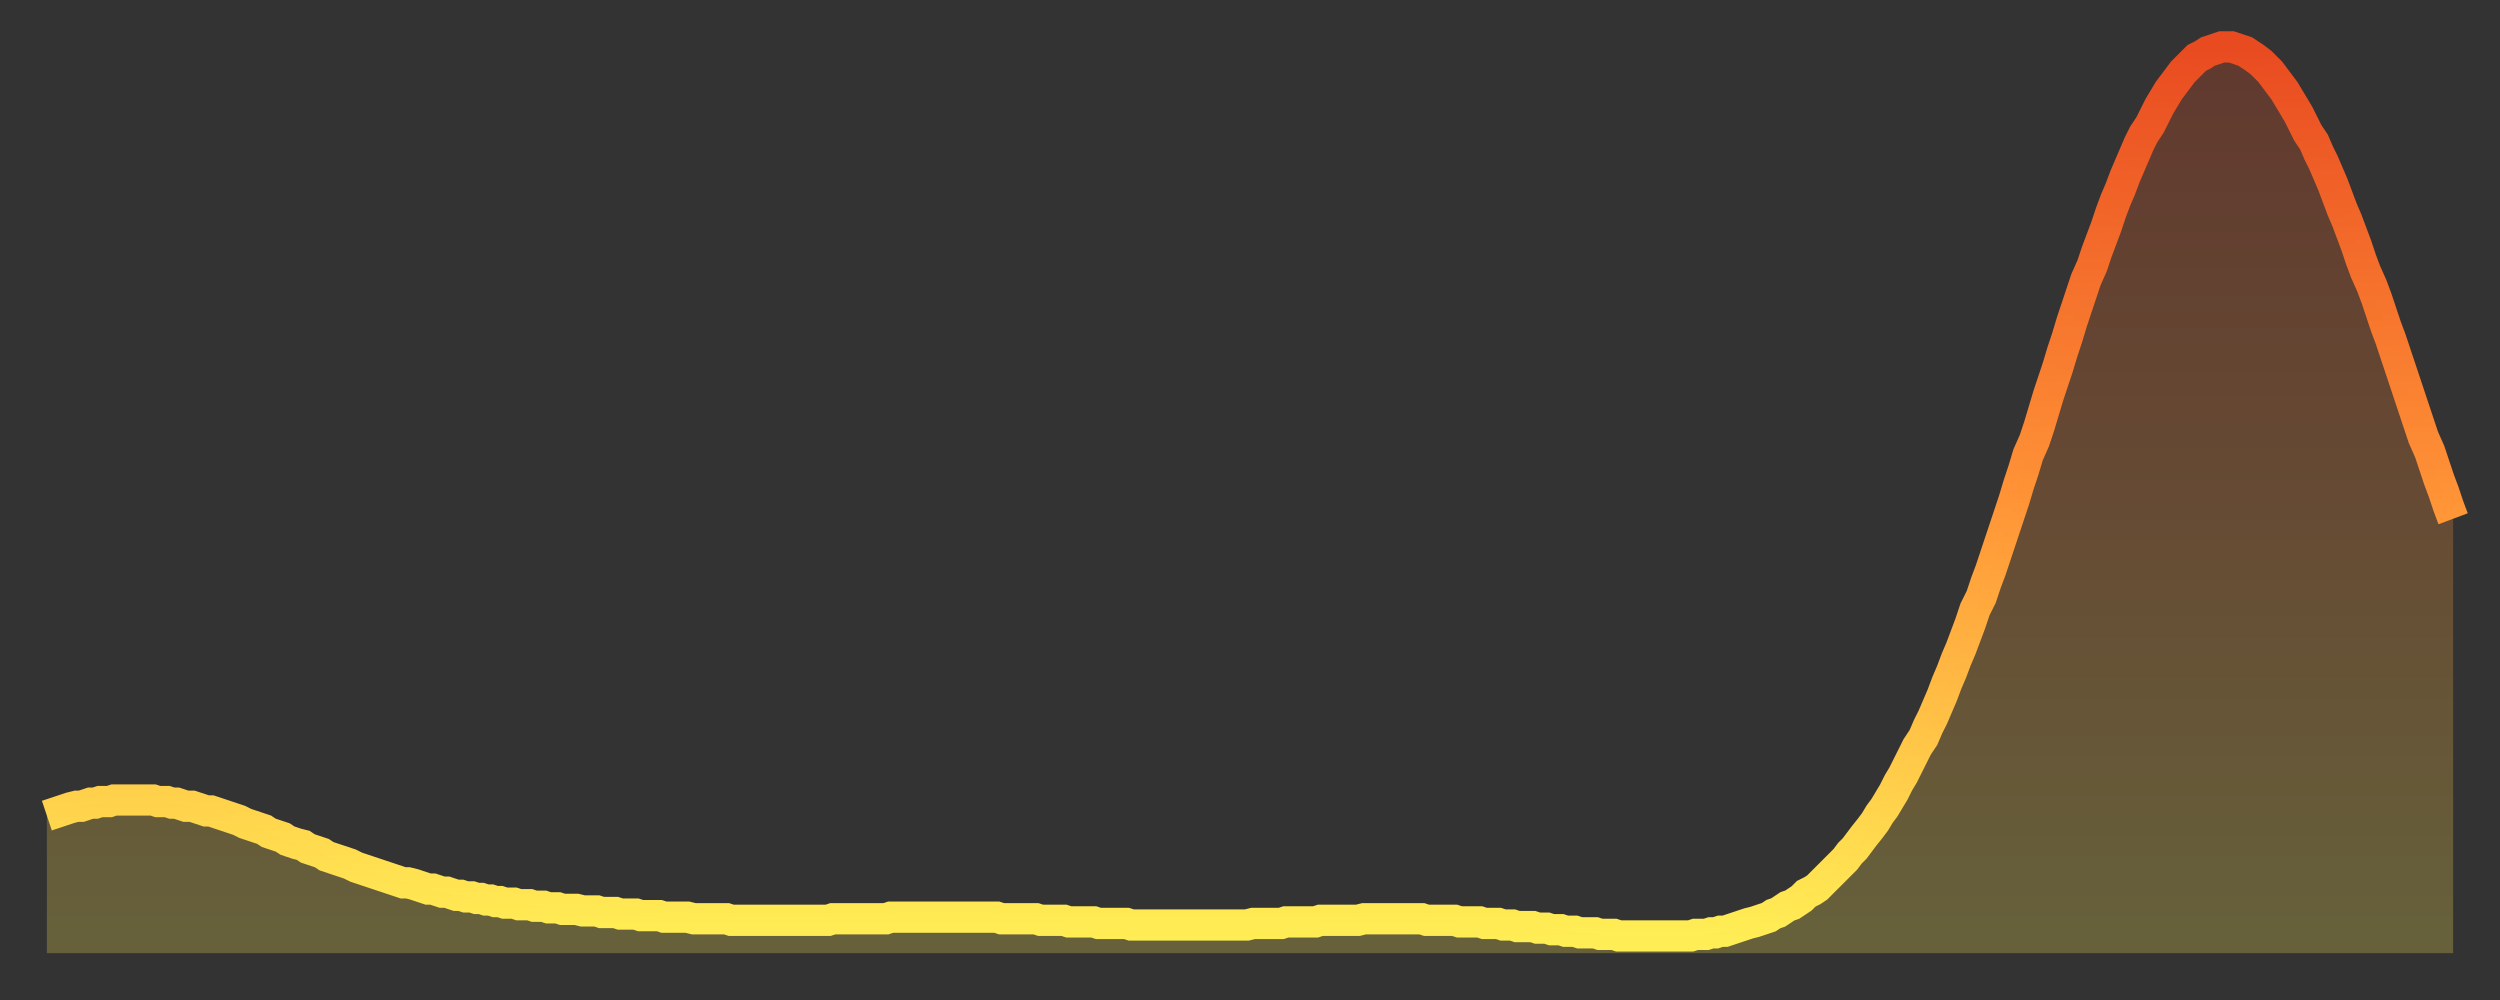
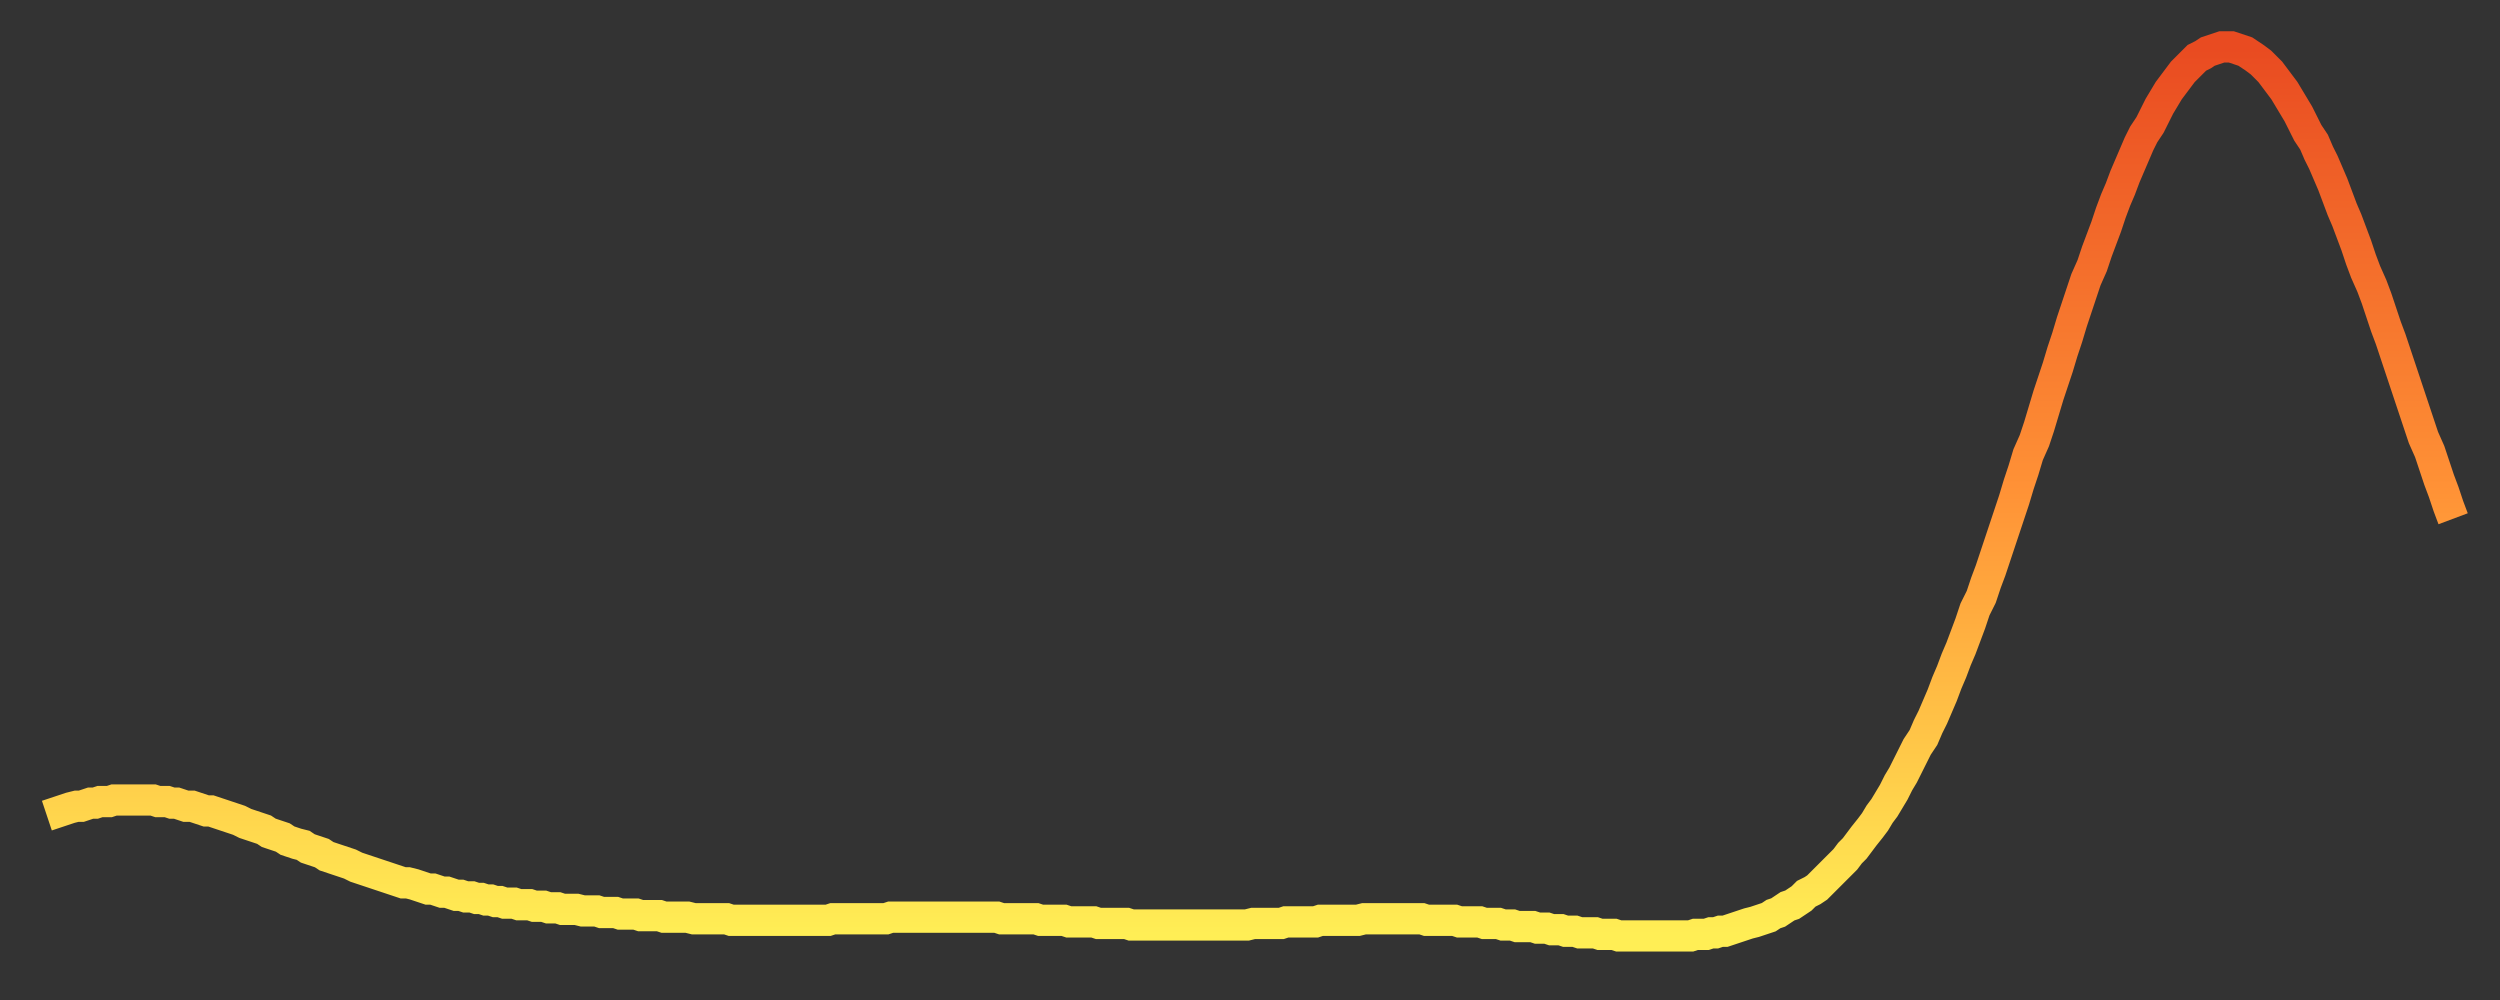
<svg xmlns="http://www.w3.org/2000/svg" baseProfile="full" height="64" version="1.1" width="160">
  <rect width="100%" height="100%" fill="#333333" stroke="none" />
  <defs>
    <linearGradient id="id7505988" x1="0" x2="0" y1="0" y2="1">
      <stop offset="0%" stop-color="#e94b21" />
      <stop offset="50%" stop-color="#ff9236" />
      <stop offset="100%" stop-color="#ffee55" />
    </linearGradient>
  </defs>
  <g transform="translate(3,3)">
    <g>
      <path d="M 0.0 49.2 0.3 49.1 0.6 49.0 0.9 48.9 1.2 48.8 1.5 48.7 1.9 48.6 2.2 48.6 2.5 48.5 2.8 48.4 3.1 48.4 3.4 48.3 3.7 48.3 4.0 48.3 4.3 48.2 4.6 48.2 4.9 48.2 5.2 48.2 5.6 48.2 5.9 48.2 6.2 48.2 6.5 48.2 6.8 48.2 7.1 48.3 7.4 48.3 7.7 48.3 8.0 48.4 8.3 48.4 8.6 48.5 8.9 48.6 9.3 48.6 9.6 48.7 9.9 48.8 10.2 48.9 10.5 48.9 10.8 49.0 11.1 49.1 11.4 49.2 11.7 49.3 12.0 49.4 12.3 49.5 12.7 49.7 13.0 49.8 13.3 49.9 13.6 50.0 13.9 50.1 14.2 50.3 14.5 50.4 14.8 50.5 15.1 50.6 15.4 50.8 15.7 50.9 16.0 51.0 16.4 51.1 16.7 51.3 17.0 51.4 17.3 51.5 17.6 51.6 17.9 51.8 18.2 51.9 18.5 52.0 18.8 52.1 19.1 52.2 19.4 52.3 19.8 52.5 20.1 52.6 20.4 52.7 20.7 52.8 21.0 52.9 21.3 53.0 21.6 53.1 21.9 53.2 22.2 53.3 22.5 53.4 22.8 53.5 23.1 53.5 23.5 53.6 23.8 53.7 24.1 53.8 24.4 53.9 24.7 53.9 25.0 54.0 25.3 54.1 25.6 54.1 25.9 54.2 26.2 54.3 26.5 54.3 26.8 54.4 27.2 54.4 27.5 54.5 27.8 54.5 28.1 54.6 28.4 54.6 28.7 54.7 29.0 54.7 29.3 54.8 29.6 54.8 29.9 54.8 30.2 54.9 30.6 54.9 30.9 54.9 31.2 55.0 31.5 55.0 31.8 55.0 32.1 55.1 32.4 55.1 32.7 55.1 33.0 55.2 33.3 55.2 33.6 55.2 33.9 55.2 34.3 55.3 34.6 55.3 34.9 55.3 35.2 55.3 35.5 55.4 35.8 55.4 36.1 55.4 36.4 55.4 36.7 55.5 37.0 55.5 37.3 55.5 37.7 55.5 38.0 55.6 38.3 55.6 38.6 55.6 38.9 55.6 39.2 55.6 39.5 55.7 39.8 55.7 40.1 55.7 40.4 55.7 40.7 55.7 41.0 55.7 41.4 55.8 41.7 55.8 42.0 55.8 42.3 55.8 42.6 55.8 42.9 55.8 43.2 55.8 43.5 55.8 43.8 55.9 44.1 55.9 44.4 55.9 44.7 55.9 45.1 55.9 45.4 55.9 45.7 55.9 46.0 55.9 46.3 55.9 46.6 55.9 46.9 55.9 47.2 55.9 47.5 55.9 47.8 55.9 48.1 55.9 48.5 55.9 48.8 55.9 49.1 55.9 49.4 55.9 49.7 55.9 50.0 55.9 50.3 55.8 50.6 55.8 50.9 55.8 51.2 55.8 51.5 55.8 51.8 55.8 52.2 55.8 52.5 55.8 52.8 55.8 53.1 55.8 53.4 55.8 53.7 55.8 54.0 55.7 54.3 55.7 54.6 55.7 54.9 55.7 55.2 55.7 55.6 55.7 55.9 55.7 56.2 55.7 56.5 55.7 56.8 55.7 57.1 55.7 57.4 55.7 57.7 55.7 58.0 55.7 58.3 55.7 58.6 55.7 58.9 55.7 59.3 55.7 59.6 55.7 59.9 55.7 60.2 55.7 60.5 55.7 60.8 55.7 61.1 55.8 61.4 55.8 61.7 55.8 62.0 55.8 62.3 55.8 62.6 55.8 63.0 55.8 63.3 55.8 63.6 55.9 63.9 55.9 64.2 55.9 64.5 55.9 64.8 55.9 65.1 55.9 65.4 56.0 65.7 56.0 66.0 56.0 66.4 56.0 66.7 56.0 67.0 56.0 67.3 56.1 67.6 56.1 67.9 56.1 68.2 56.1 68.5 56.1 68.8 56.1 69.1 56.1 69.4 56.2 69.7 56.2 70.1 56.2 70.4 56.2 70.7 56.2 71.0 56.2 71.3 56.2 71.6 56.2 71.9 56.2 72.2 56.2 72.5 56.2 72.8 56.2 73.1 56.2 73.5 56.2 73.8 56.2 74.1 56.2 74.4 56.2 74.7 56.2 75.0 56.2 75.3 56.2 75.6 56.2 75.9 56.2 76.2 56.2 76.5 56.2 76.8 56.2 77.2 56.1 77.5 56.1 77.8 56.1 78.1 56.1 78.4 56.1 78.7 56.1 79.0 56.1 79.3 56.0 79.6 56.0 79.9 56.0 80.2 56.0 80.5 56.0 80.9 56.0 81.2 56.0 81.5 55.9 81.8 55.9 82.1 55.9 82.4 55.9 82.7 55.9 83.0 55.9 83.3 55.9 83.6 55.9 83.9 55.9 84.3 55.8 84.6 55.8 84.9 55.8 85.2 55.8 85.5 55.8 85.8 55.8 86.1 55.8 86.4 55.8 86.7 55.8 87.0 55.8 87.3 55.8 87.6 55.8 88.0 55.8 88.3 55.9 88.6 55.9 88.9 55.9 89.2 55.9 89.5 55.9 89.8 55.9 90.1 55.9 90.4 56.0 90.7 56.0 91.0 56.0 91.4 56.0 91.7 56.0 92.0 56.1 92.3 56.1 92.6 56.1 92.9 56.1 93.2 56.2 93.5 56.2 93.8 56.2 94.1 56.3 94.4 56.3 94.7 56.3 95.1 56.3 95.4 56.4 95.7 56.4 96.0 56.4 96.3 56.5 96.6 56.5 96.9 56.5 97.2 56.6 97.5 56.6 97.8 56.6 98.1 56.7 98.4 56.7 98.8 56.7 99.1 56.7 99.4 56.8 99.7 56.8 100.0 56.8 100.3 56.8 100.6 56.9 100.9 56.9 101.2 56.9 101.5 56.9 101.8 56.9 102.2 56.9 102.5 56.9 102.8 56.9 103.1 56.9 103.4 56.9 103.7 56.9 104.0 56.9 104.3 56.9 104.6 56.9 104.9 56.9 105.2 56.9 105.5 56.8 105.9 56.8 106.2 56.8 106.5 56.7 106.8 56.7 107.1 56.6 107.4 56.6 107.7 56.5 108.0 56.4 108.3 56.3 108.6 56.2 108.9 56.1 109.3 56.0 109.6 55.9 109.9 55.8 110.2 55.7 110.5 55.5 110.8 55.4 111.1 55.2 111.4 55.0 111.7 54.9 112.0 54.7 112.3 54.5 112.6 54.2 113.0 54.0 113.3 53.8 113.6 53.5 113.9 53.2 114.2 52.9 114.5 52.6 114.8 52.3 115.1 52.0 115.4 51.6 115.7 51.3 116.0 50.9 116.3 50.5 116.7 50.0 117.0 49.6 117.3 49.1 117.6 48.7 117.9 48.2 118.2 47.7 118.5 47.1 118.8 46.6 119.1 46.0 119.4 45.4 119.7 44.8 120.1 44.2 120.4 43.5 120.7 42.9 121.0 42.2 121.3 41.5 121.6 40.7 121.9 40.0 122.2 39.2 122.5 38.5 122.8 37.7 123.1 36.9 123.4 36.0 123.8 35.2 124.1 34.3 124.4 33.5 124.7 32.6 125.0 31.7 125.3 30.8 125.6 29.9 125.9 29.0 126.2 28.0 126.5 27.1 126.8 26.1 127.2 25.2 127.5 24.3 127.8 23.3 128.1 22.3 128.4 21.4 128.7 20.5 129.0 19.5 129.3 18.6 129.6 17.6 129.9 16.7 130.2 15.8 130.5 14.9 130.9 14.0 131.2 13.1 131.5 12.3 131.8 11.5 132.1 10.6 132.4 9.8 132.7 9.1 133.0 8.3 133.3 7.6 133.6 6.9 133.9 6.2 134.2 5.6 134.6 5.0 134.9 4.4 135.2 3.8 135.5 3.3 135.8 2.8 136.1 2.4 136.4 2.0 136.7 1.6 137.0 1.3 137.3 1.0 137.6 0.7 138.0 0.5 138.3 0.3 138.6 0.2 138.9 0.1 139.2 0.0 139.5 0.0 139.8 0.0 140.1 0.1 140.4 0.2 140.7 0.3 141.0 0.5 141.3 0.7 141.7 1.0 142.0 1.3 142.3 1.6 142.6 2.0 142.9 2.4 143.2 2.8 143.5 3.3 143.8 3.8 144.1 4.3 144.4 4.9 144.7 5.5 145.1 6.1 145.4 6.8 145.7 7.4 146.0 8.1 146.3 8.8 146.6 9.6 146.9 10.4 147.2 11.1 147.5 11.9 147.8 12.7 148.1 13.6 148.4 14.4 148.8 15.3 149.1 16.1 149.4 17.0 149.7 17.9 150.0 18.7 150.3 19.6 150.6 20.5 150.9 21.4 151.2 22.3 151.5 23.2 151.8 24.1 152.1 25.0 152.5 25.9 152.8 26.8 153.1 27.7 153.4 28.5 153.7 29.4 154.0 30.2" fill="none" id="graph-curve" opacity="1" stroke="url(#id7505988)" stroke-width="2" />
-       <path d="M 0 58 L 0.0 49.2 0.3 49.1 0.6 49.0 0.9 48.9 1.2 48.8 1.5 48.7 1.9 48.6 2.2 48.6 2.5 48.5 2.8 48.4 3.1 48.4 3.4 48.3 3.7 48.3 4.0 48.3 4.3 48.2 4.6 48.2 4.9 48.2 5.2 48.2 5.6 48.2 5.9 48.2 6.2 48.2 6.5 48.2 6.8 48.2 7.1 48.3 7.4 48.3 7.7 48.3 8.0 48.4 8.3 48.4 8.6 48.5 8.9 48.6 9.3 48.6 9.6 48.7 9.9 48.8 10.2 48.9 10.5 48.9 10.8 49.0 11.1 49.1 11.4 49.2 11.7 49.3 12.0 49.4 12.3 49.5 12.7 49.7 13.0 49.8 13.3 49.9 13.6 50.0 13.9 50.1 14.2 50.3 14.5 50.4 14.8 50.5 15.1 50.6 15.4 50.8 15.7 50.9 16.0 51.0 16.4 51.1 16.7 51.3 17.0 51.4 17.3 51.5 17.6 51.6 17.9 51.8 18.2 51.9 18.5 52.0 18.8 52.1 19.1 52.2 19.4 52.3 19.8 52.5 20.1 52.6 20.4 52.7 20.7 52.8 21.0 52.9 21.3 53.0 21.6 53.1 21.9 53.2 22.2 53.3 22.5 53.4 22.8 53.5 23.1 53.5 23.5 53.6 23.8 53.7 24.1 53.8 24.4 53.9 24.7 53.9 25.0 54.0 25.3 54.1 25.6 54.1 25.9 54.2 26.2 54.3 26.5 54.3 26.8 54.4 27.2 54.4 27.5 54.5 27.8 54.5 28.1 54.6 28.4 54.6 28.7 54.7 29.0 54.7 29.3 54.8 29.6 54.8 29.9 54.8 30.2 54.9 30.6 54.9 30.9 54.9 31.2 55.0 31.5 55.0 31.8 55.0 32.1 55.1 32.4 55.1 32.7 55.1 33.0 55.2 33.3 55.2 33.6 55.2 33.9 55.2 34.3 55.3 34.6 55.3 34.9 55.3 35.2 55.3 35.5 55.4 35.8 55.4 36.1 55.4 36.4 55.4 36.7 55.5 37.0 55.5 37.3 55.5 37.7 55.5 38.0 55.6 38.3 55.6 38.6 55.6 38.9 55.6 39.2 55.6 39.5 55.7 39.8 55.7 40.1 55.7 40.4 55.7 40.7 55.7 41.0 55.7 41.4 55.8 41.7 55.8 42.0 55.8 42.3 55.8 42.6 55.8 42.9 55.8 43.2 55.8 43.5 55.8 43.8 55.9 44.1 55.9 44.4 55.9 44.7 55.9 45.1 55.9 45.4 55.9 45.7 55.9 46.0 55.9 46.3 55.9 46.6 55.9 46.9 55.9 47.2 55.9 47.5 55.9 47.8 55.9 48.1 55.9 48.5 55.9 48.8 55.9 49.1 55.9 49.4 55.9 49.7 55.9 50.0 55.9 50.3 55.8 50.6 55.8 50.9 55.8 51.2 55.8 51.5 55.8 51.8 55.8 52.2 55.8 52.5 55.8 52.8 55.8 53.1 55.8 53.4 55.8 53.7 55.8 54.0 55.7 54.3 55.7 54.6 55.7 54.9 55.7 55.2 55.7 55.6 55.7 55.9 55.7 56.2 55.7 56.5 55.7 56.8 55.7 57.1 55.7 57.4 55.7 57.7 55.7 58.0 55.7 58.3 55.7 58.6 55.7 58.9 55.7 59.3 55.7 59.6 55.7 59.9 55.7 60.2 55.7 60.5 55.7 60.8 55.7 61.1 55.8 61.4 55.8 61.7 55.8 62.0 55.8 62.3 55.8 62.6 55.8 63.0 55.8 63.3 55.8 63.6 55.9 63.9 55.9 64.2 55.9 64.5 55.9 64.8 55.9 65.1 55.9 65.4 56.0 65.7 56.0 66.0 56.0 66.4 56.0 66.7 56.0 67.0 56.0 67.3 56.1 67.6 56.1 67.9 56.1 68.2 56.1 68.5 56.1 68.8 56.1 69.1 56.1 69.4 56.2 69.7 56.2 70.1 56.2 70.4 56.2 70.7 56.2 71.0 56.2 71.3 56.2 71.6 56.2 71.9 56.2 72.2 56.2 72.5 56.2 72.8 56.2 73.1 56.2 73.5 56.2 73.8 56.2 74.1 56.2 74.4 56.2 74.7 56.2 75.0 56.2 75.3 56.2 75.6 56.2 75.9 56.2 76.2 56.2 76.5 56.2 76.8 56.2 77.2 56.1 77.5 56.1 77.8 56.1 78.1 56.1 78.4 56.1 78.7 56.1 79.0 56.1 79.3 56.0 79.6 56.0 79.9 56.0 80.2 56.0 80.5 56.0 80.9 56.0 81.2 56.0 81.5 55.9 81.8 55.9 82.1 55.9 82.4 55.9 82.7 55.9 83.0 55.9 83.3 55.9 83.6 55.9 83.9 55.9 84.3 55.8 84.6 55.8 84.9 55.8 85.2 55.8 85.5 55.8 85.8 55.8 86.1 55.8 86.4 55.8 86.7 55.8 87.0 55.8 87.3 55.8 87.6 55.8 88.0 55.8 88.3 55.9 88.6 55.9 88.9 55.9 89.2 55.9 89.5 55.9 89.8 55.9 90.1 55.9 90.4 56.0 90.7 56.0 91.0 56.0 91.4 56.0 91.7 56.0 92.0 56.1 92.3 56.1 92.6 56.1 92.9 56.1 93.2 56.2 93.5 56.2 93.8 56.2 94.1 56.3 94.4 56.3 94.7 56.3 95.1 56.3 95.4 56.4 95.7 56.4 96.0 56.4 96.3 56.5 96.6 56.5 96.9 56.5 97.2 56.6 97.5 56.6 97.8 56.6 98.1 56.7 98.4 56.7 98.8 56.7 99.1 56.7 99.4 56.8 99.7 56.8 100.0 56.8 100.3 56.8 100.6 56.9 100.9 56.9 101.2 56.9 101.5 56.9 101.8 56.9 102.2 56.9 102.5 56.9 102.8 56.9 103.1 56.9 103.4 56.9 103.7 56.9 104.0 56.9 104.3 56.9 104.6 56.9 104.9 56.9 105.2 56.9 105.5 56.8 105.9 56.8 106.2 56.8 106.5 56.7 106.8 56.7 107.1 56.6 107.4 56.6 107.7 56.5 108.0 56.4 108.3 56.3 108.6 56.2 108.9 56.1 109.3 56.0 109.6 55.9 109.9 55.8 110.2 55.7 110.5 55.5 110.8 55.4 111.1 55.2 111.4 55.0 111.7 54.9 112.0 54.7 112.3 54.5 112.6 54.2 113.0 54.0 113.3 53.8 113.6 53.5 113.9 53.2 114.2 52.9 114.5 52.6 114.8 52.3 115.1 52.0 115.4 51.6 115.7 51.3 116.0 50.9 116.3 50.5 116.7 50.0 117.0 49.6 117.3 49.1 117.6 48.7 117.9 48.2 118.2 47.7 118.5 47.1 118.8 46.6 119.1 46.0 119.4 45.4 119.7 44.8 120.1 44.2 120.4 43.5 120.7 42.9 121.0 42.2 121.3 41.5 121.6 40.7 121.9 40.0 122.2 39.2 122.5 38.5 122.8 37.7 123.1 36.9 123.4 36.0 123.8 35.2 124.1 34.3 124.4 33.5 124.7 32.6 125.0 31.7 125.3 30.8 125.6 29.9 125.9 29.0 126.2 28.0 126.5 27.1 126.8 26.1 127.2 25.2 127.5 24.3 127.8 23.3 128.1 22.3 128.4 21.4 128.7 20.5 129.0 19.5 129.3 18.6 129.6 17.6 129.9 16.7 130.2 15.8 130.5 14.9 130.9 14.0 131.2 13.1 131.5 12.3 131.8 11.5 132.1 10.6 132.4 9.8 132.7 9.1 133.0 8.3 133.3 7.6 133.6 6.9 133.9 6.2 134.2 5.6 134.6 5.0 134.9 4.4 135.2 3.8 135.5 3.3 135.8 2.8 136.1 2.4 136.4 2.0 136.7 1.6 137.0 1.3 137.3 1.0 137.6 0.7 138.0 0.5 138.3 0.3 138.6 0.2 138.9 0.1 139.2 0.0 139.5 0.0 139.8 0.0 140.1 0.1 140.4 0.2 140.7 0.3 141.0 0.5 141.3 0.7 141.7 1.0 142.0 1.3 142.3 1.6 142.6 2.0 142.9 2.4 143.2 2.8 143.5 3.3 143.8 3.8 144.1 4.3 144.4 4.9 144.7 5.5 145.1 6.1 145.4 6.8 145.7 7.4 146.0 8.1 146.3 8.8 146.6 9.6 146.9 10.4 147.2 11.1 147.5 11.9 147.8 12.7 148.1 13.6 148.4 14.4 148.8 15.3 149.1 16.1 149.4 17.0 149.7 17.9 150.0 18.7 150.3 19.6 150.6 20.5 150.9 21.4 151.2 22.3 151.5 23.2 151.8 24.1 152.1 25.0 152.5 25.9 152.8 26.8 153.1 27.7 153.4 28.5 153.7 29.4 154.0 30.2 154 58" fill="url(#id7505988)" fill-opacity=".25" id="graph-shadow" />
    </g>
  </g>
</svg>